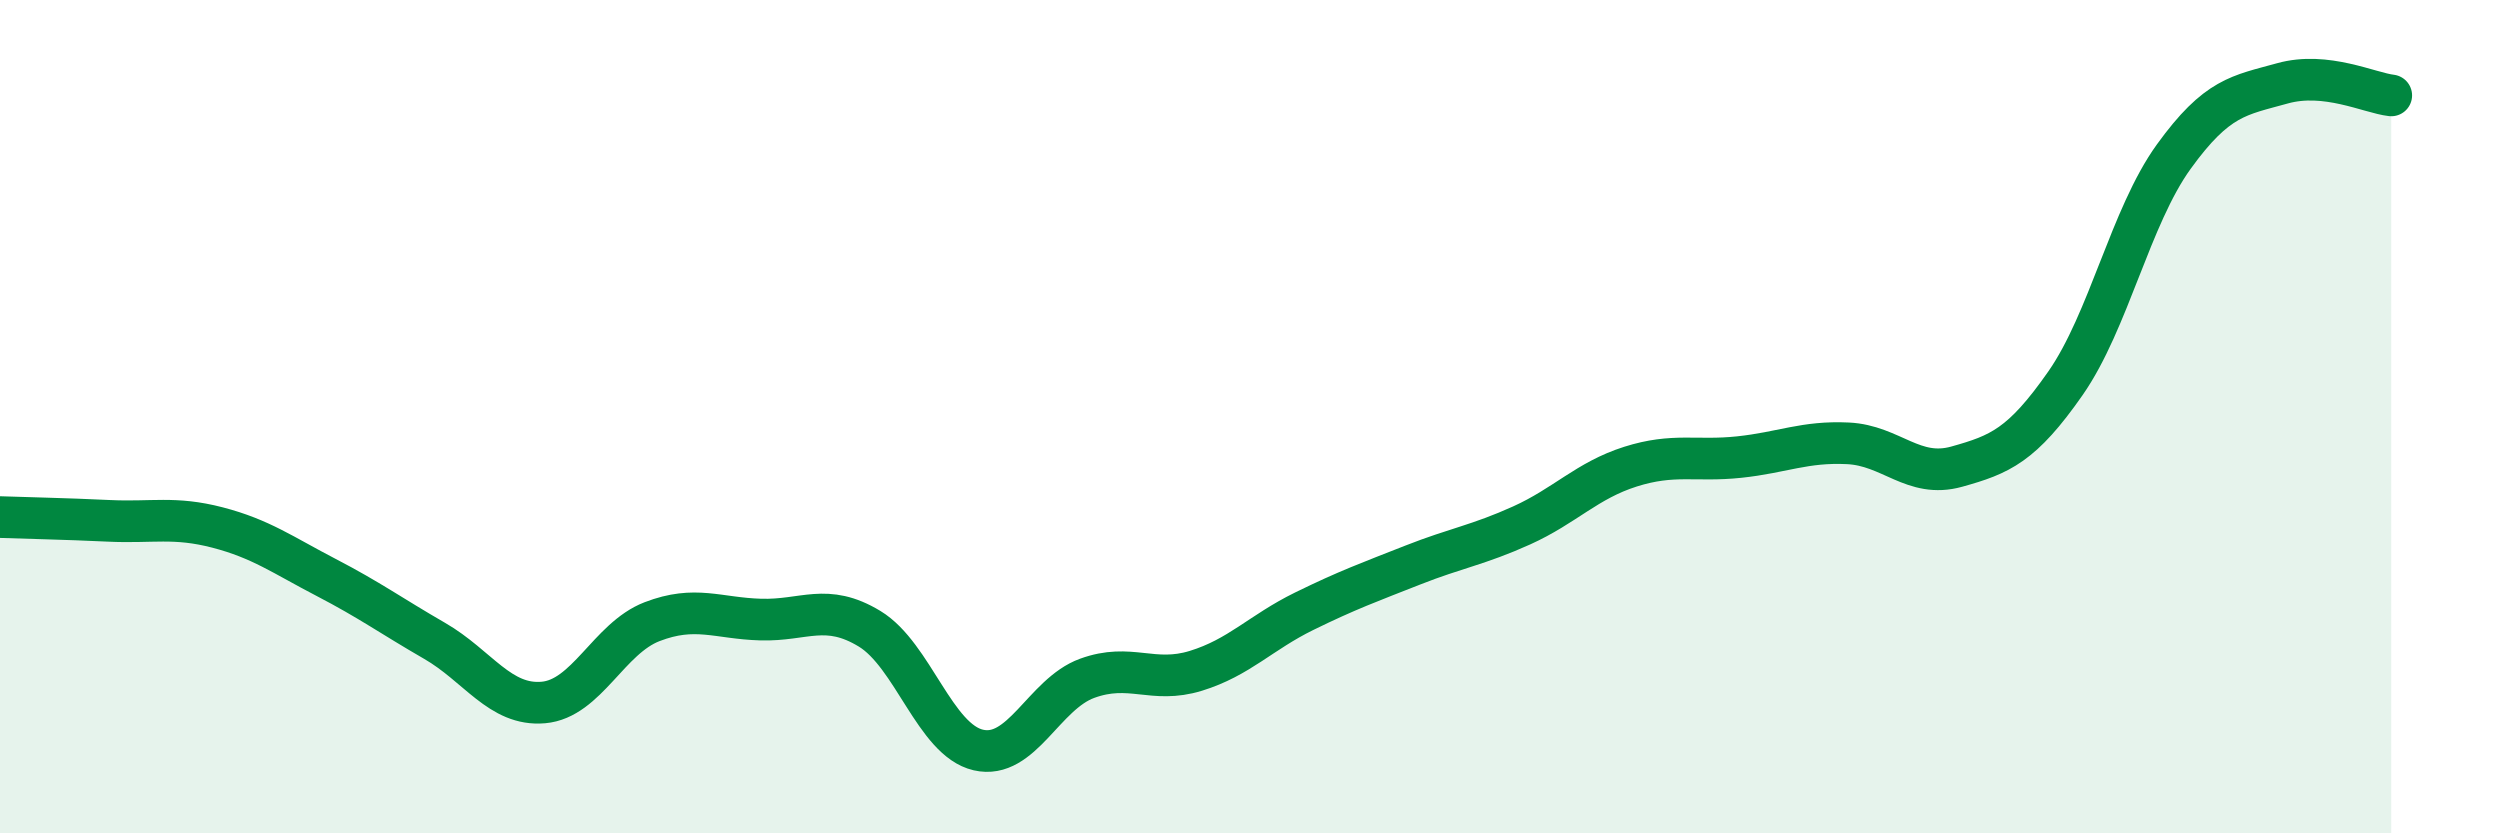
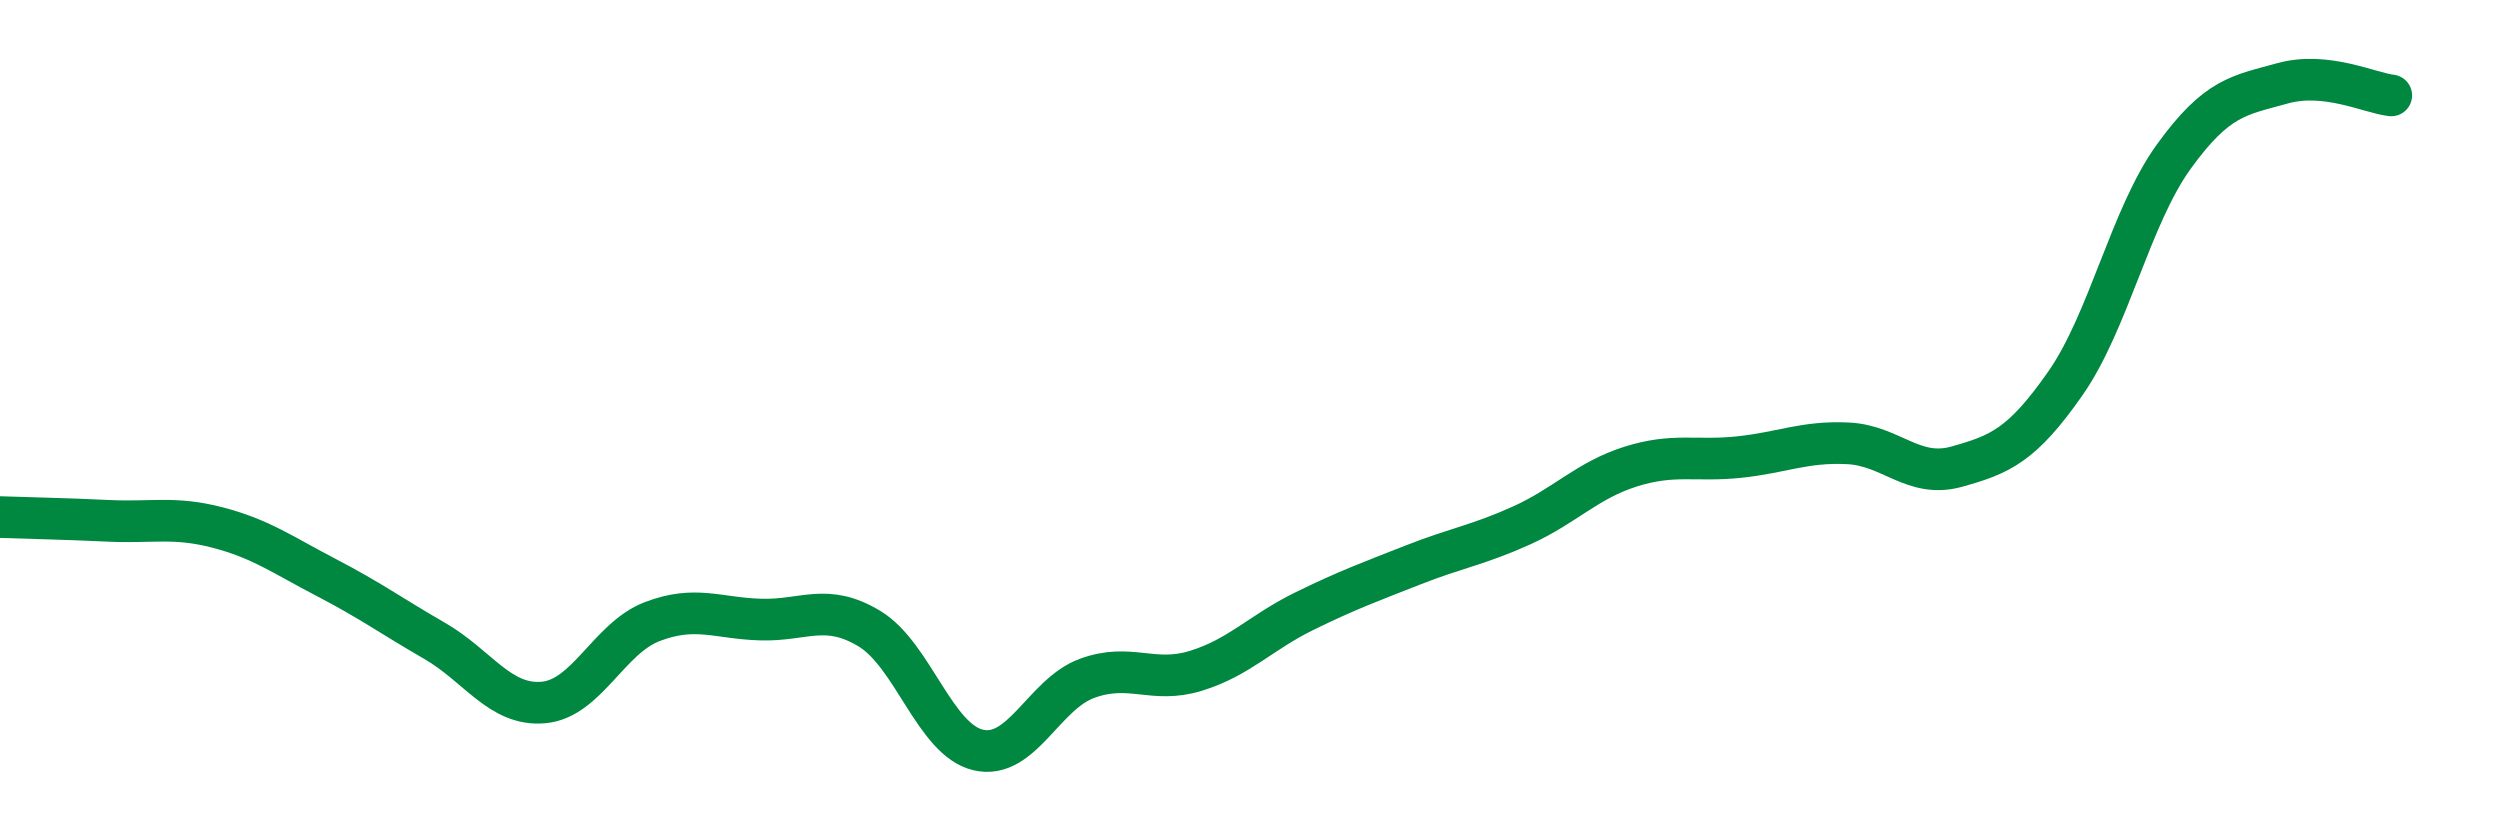
<svg xmlns="http://www.w3.org/2000/svg" width="60" height="20" viewBox="0 0 60 20">
-   <path d="M 0,12.41 C 0.52,12.43 1.57,12.45 2.61,12.5 C 3.65,12.55 4.18,12.39 5.22,12.66 C 6.26,12.93 6.79,13.32 7.83,13.86 C 8.87,14.4 9.39,14.78 10.43,15.38 C 11.47,15.98 12,16.95 13.04,16.86 C 14.08,16.77 14.61,15.32 15.65,14.92 C 16.69,14.52 17.22,14.84 18.26,14.87 C 19.3,14.9 19.83,14.46 20.87,15.09 C 21.91,15.72 22.44,17.76 23.48,18 C 24.52,18.24 25.05,16.66 26.09,16.28 C 27.13,15.9 27.66,16.42 28.7,16.1 C 29.74,15.78 30.26,15.18 31.3,14.67 C 32.34,14.16 32.87,13.97 33.91,13.56 C 34.95,13.15 35.48,13.08 36.52,12.61 C 37.56,12.14 38.09,11.53 39.13,11.2 C 40.17,10.87 40.7,11.08 41.74,10.97 C 42.78,10.86 43.31,10.59 44.35,10.64 C 45.39,10.69 45.92,11.49 46.96,11.2 C 48,10.91 48.53,10.69 49.57,9.2 C 50.61,7.71 51.13,5.2 52.17,3.76 C 53.21,2.32 53.74,2.29 54.78,2 C 55.82,1.71 56.87,2.23 57.39,2.29L57.39 20L0 20Z" fill="#008740" opacity="0.1" stroke-linecap="round" stroke-linejoin="round" />
  <path d="M 0,12.41 C 0.52,12.43 1.57,12.45 2.61,12.5 C 3.65,12.55 4.18,12.39 5.22,12.66 C 6.26,12.93 6.79,13.32 7.83,13.86 C 8.87,14.4 9.39,14.78 10.43,15.38 C 11.47,15.98 12,16.95 13.04,16.86 C 14.08,16.77 14.61,15.32 15.65,14.92 C 16.69,14.52 17.22,14.84 18.26,14.87 C 19.3,14.9 19.83,14.46 20.87,15.09 C 21.91,15.72 22.44,17.76 23.48,18 C 24.52,18.24 25.05,16.66 26.09,16.28 C 27.13,15.9 27.66,16.42 28.7,16.1 C 29.74,15.78 30.26,15.18 31.3,14.67 C 32.34,14.16 32.87,13.97 33.91,13.56 C 34.95,13.15 35.48,13.08 36.52,12.61 C 37.56,12.14 38.09,11.53 39.13,11.2 C 40.17,10.87 40.7,11.08 41.74,10.97 C 42.78,10.86 43.31,10.59 44.35,10.64 C 45.39,10.69 45.92,11.49 46.96,11.2 C 48,10.91 48.53,10.69 49.57,9.2 C 50.61,7.71 51.13,5.2 52.17,3.76 C 53.21,2.32 53.74,2.29 54.78,2 C 55.82,1.71 56.87,2.23 57.39,2.29" stroke="#008740" stroke-width="1" fill="none" stroke-linecap="round" stroke-linejoin="round" />
</svg>